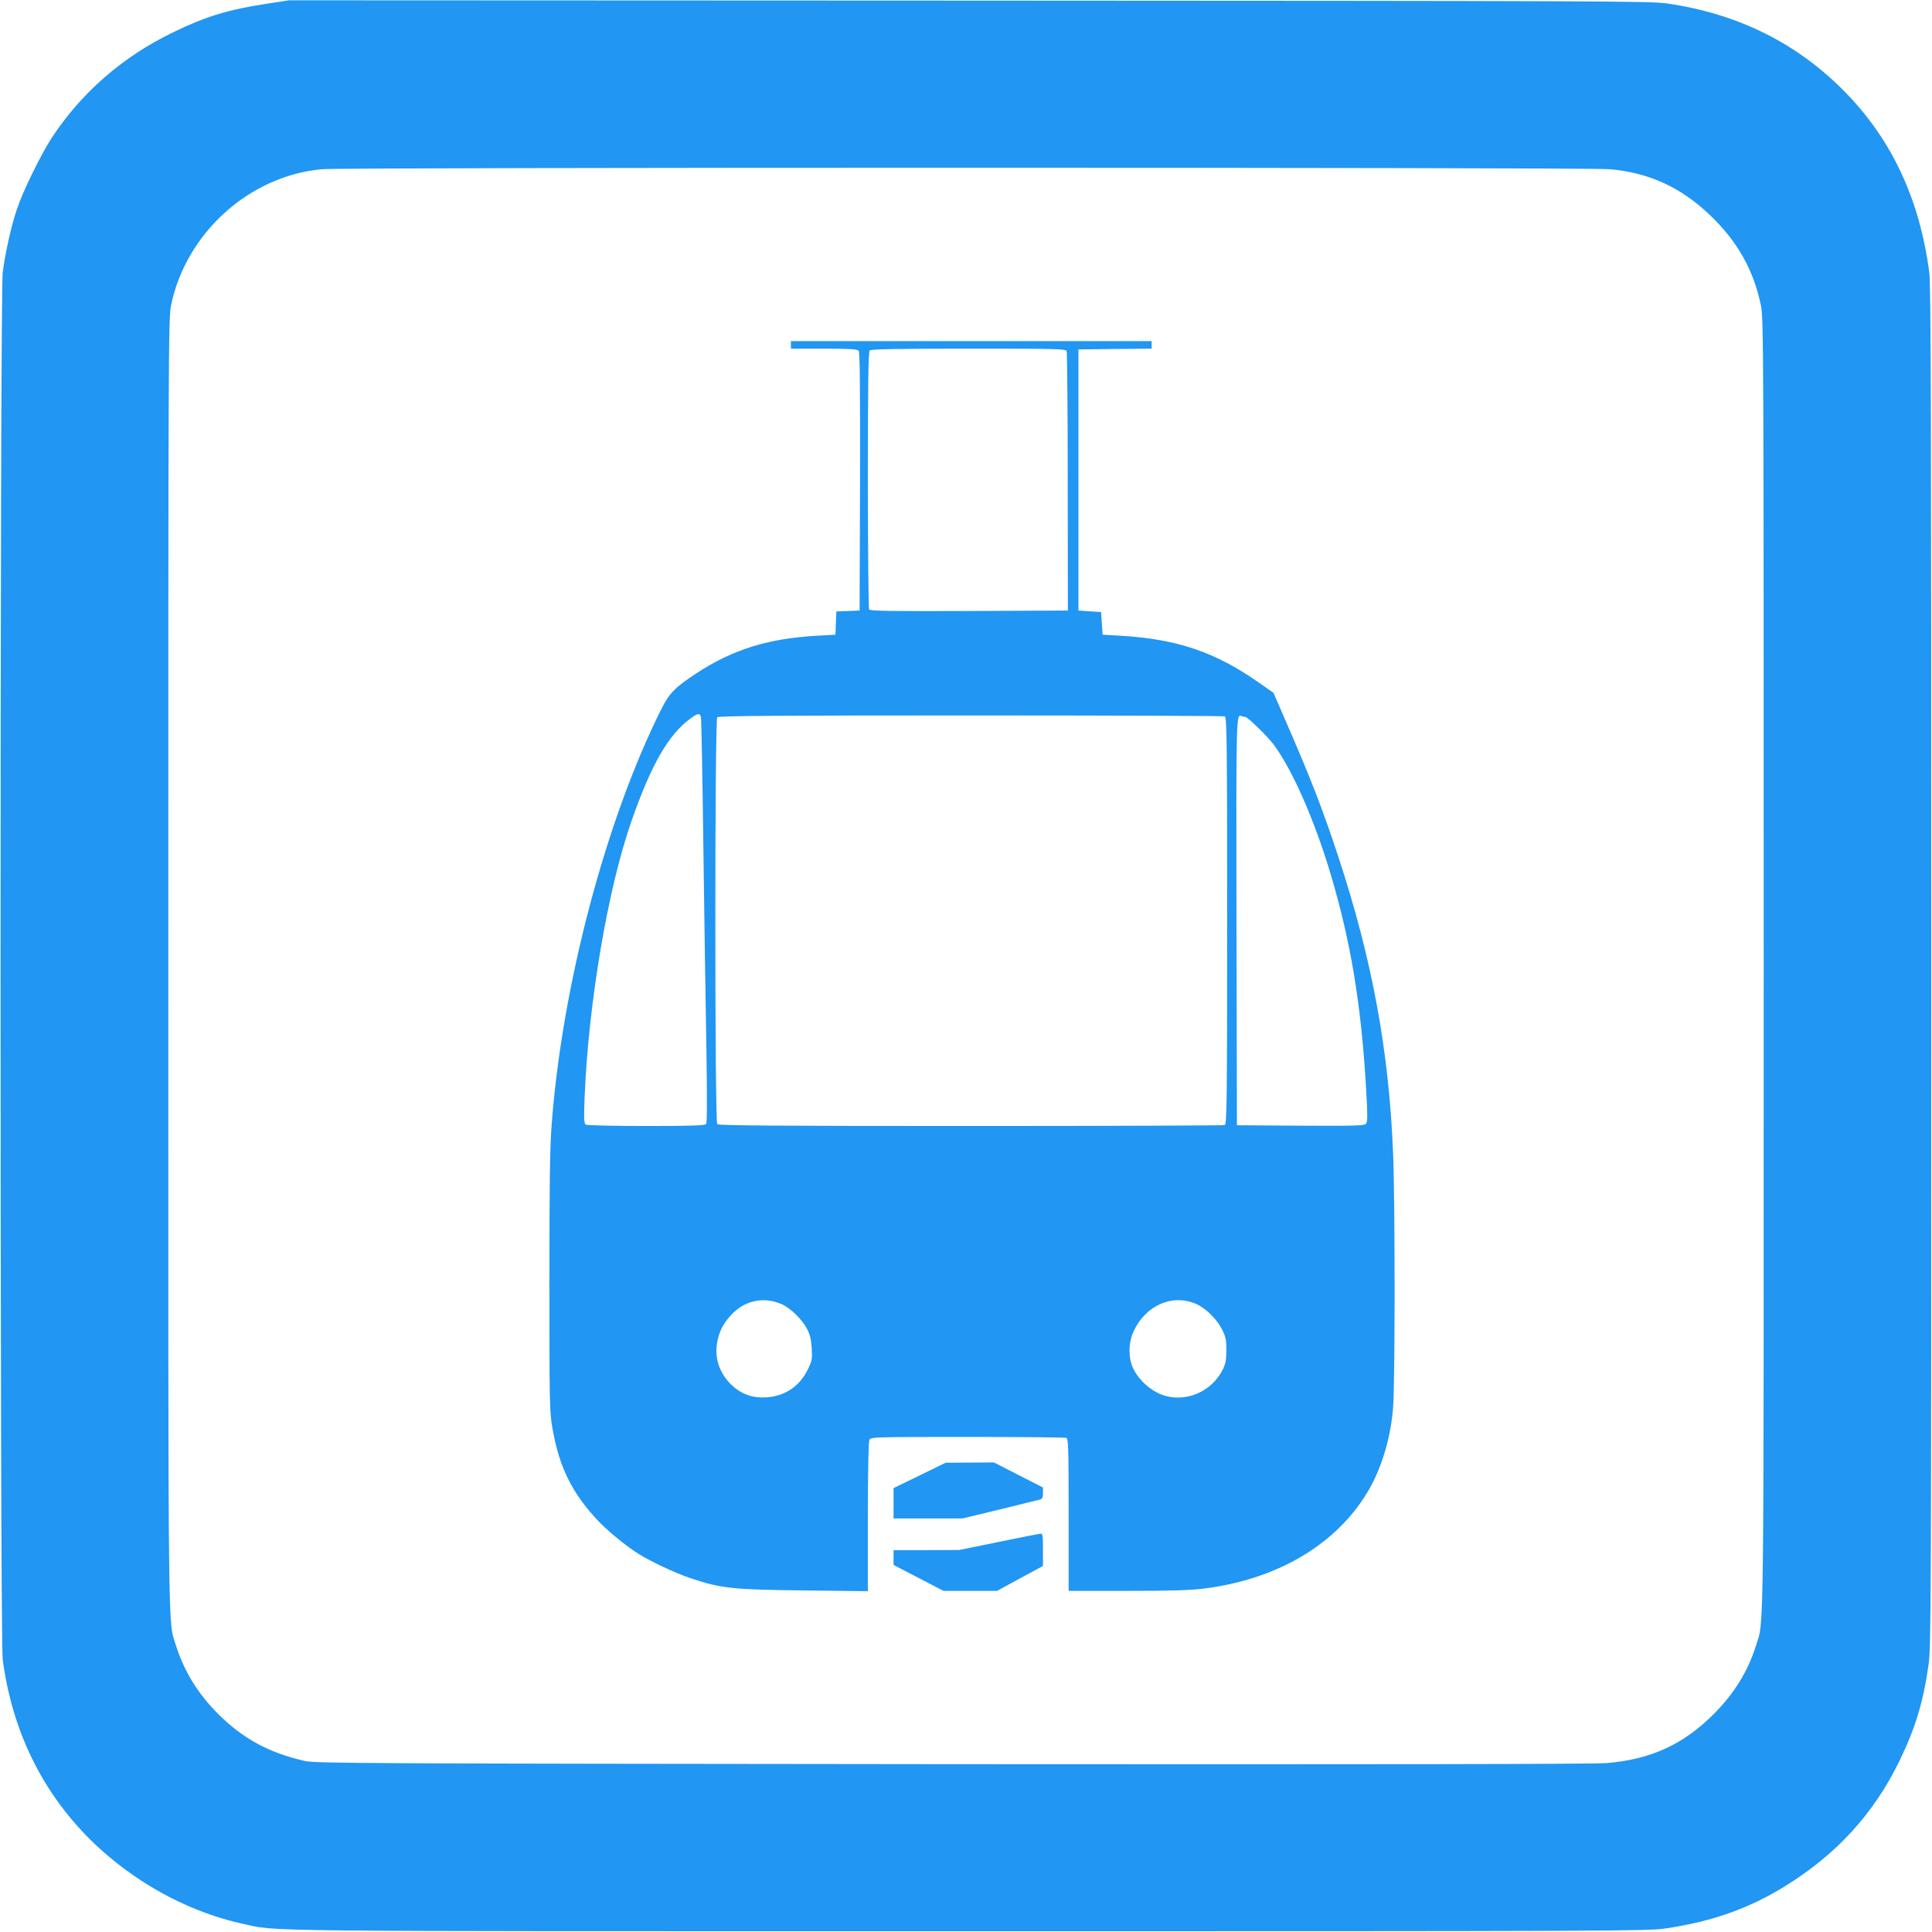
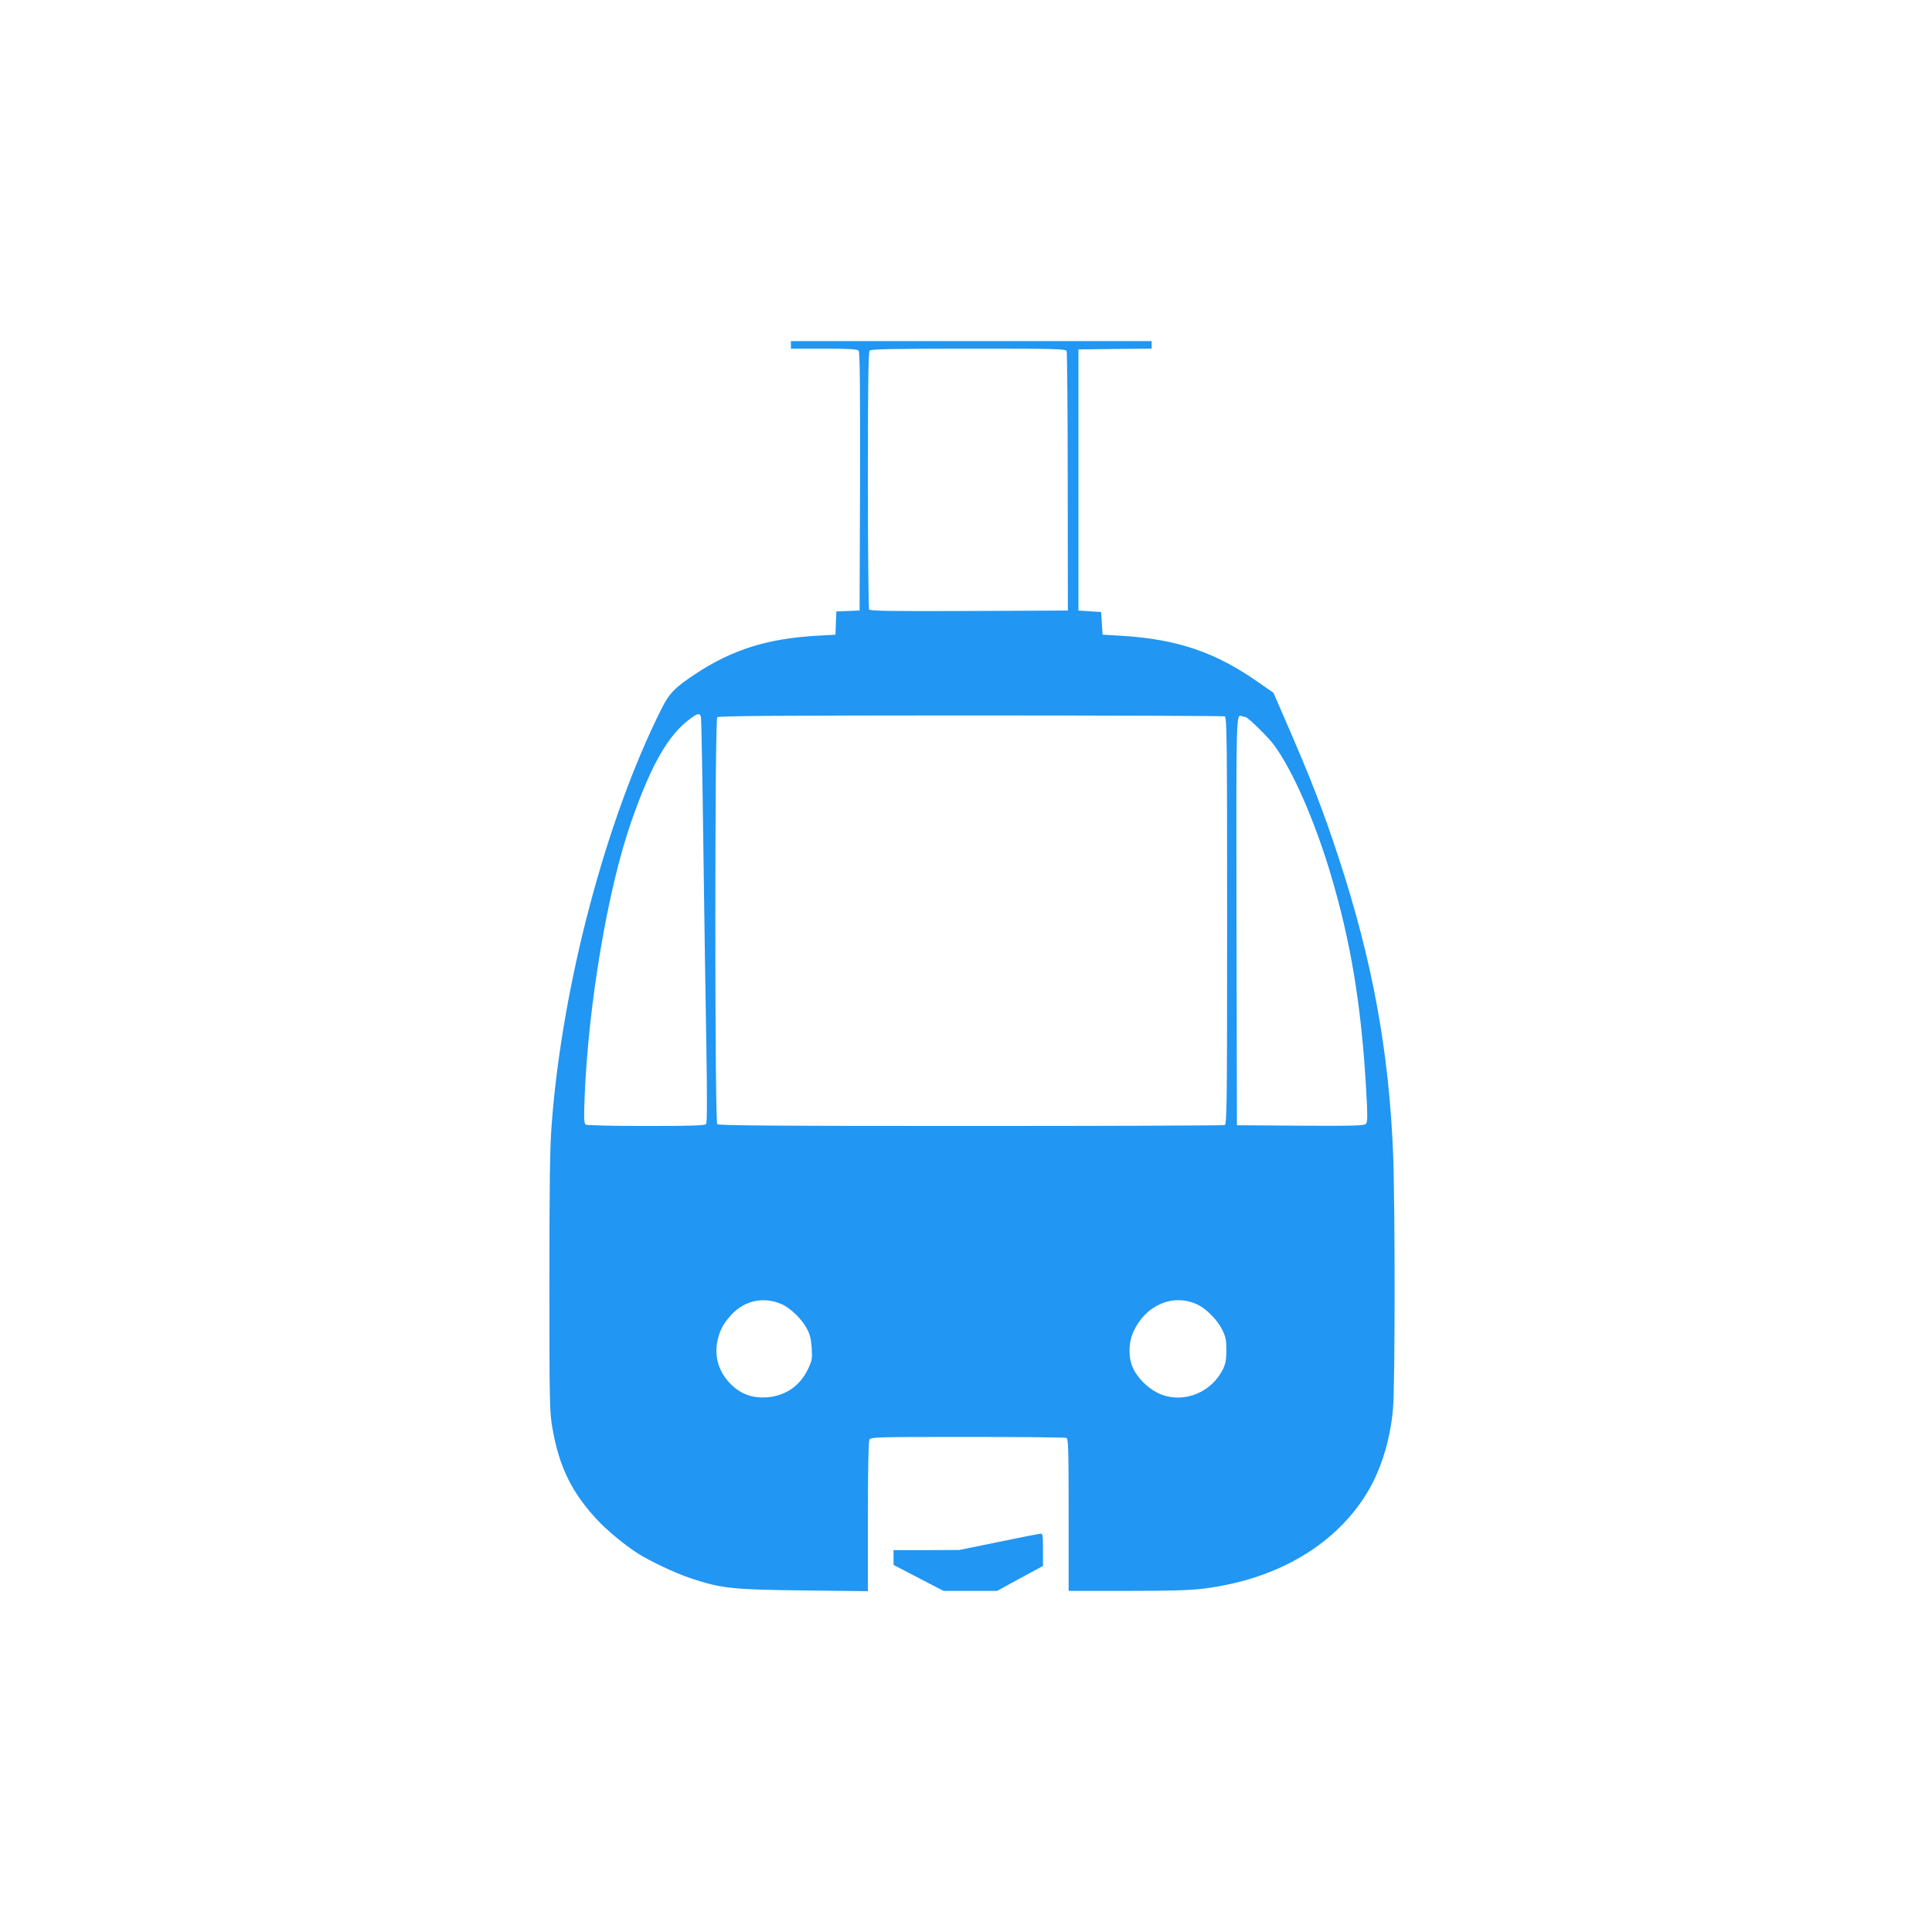
<svg xmlns="http://www.w3.org/2000/svg" version="1.0" width="1280pt" height="1280pt" viewBox="0 0 1280 1280" preserveAspectRatio="xMidYMid meet">
  <g transform="translate(0,1280) scale(0.1,-0.1)" fill="#2196f3" stroke="none">
-     <path d="M1765 12775 c-254 -39 -405 -85 -620 -190 -330 -160 -599 -393 -797 -690 -74 -112 -196 -360 -236 -481 -38 -113 -77 -288 -94 -419 -19 -148 -19 -9042 0 -9190 81 -618 400 -1127 917 -1464 208 -136 438 -234 666 -285 247 -54 -39 -51 4804 -51 4267 0 4506 1 4625 18 306 44 558 132 797 281 343 212 588 481 758 831 104 214 157 387 192 635 17 119 18 358 18 4625 0 3661 -2 4519 -13 4600 -63 480 -245 873 -551 1188 -317 327 -711 525 -1186 594 -113 16 -394 17 -4625 19 l-4505 2 -150 -23z m8898 -1096 c261 -22 473 -120 666 -304 183 -175 290 -366 338 -601 17 -85 18 -282 18 -4369 0 -4625 3 -4332 -52 -4510 -53 -168 -143 -314 -277 -449 -202 -203 -419 -303 -713 -327 -87 -7 -1482 -9 -4338 -7 -3915 4 -4215 5 -4285 21 -238 54 -411 148 -575 312 -133 133 -225 282 -278 450 -55 178 -52 -115 -52 4510 0 4094 1 4284 18 4370 97 479 519 861 1000 904 141 13 8387 13 8530 0z" />
    <path d="M5240 10515 l0 -25 219 0 c172 0 221 -3 230 -14 8 -10 10 -245 9 -867 l-3 -854 -77 -3 -77 -3 -3 -77 -3 -77 -125 -7 c-323 -19 -553 -90 -795 -248 -143 -94 -181 -132 -234 -239 -367 -733 -657 -1829 -726 -2751 -12 -150 -15 -391 -15 -1047 0 -801 1 -858 20 -965 44 -256 129 -429 301 -612 62 -66 180 -164 265 -218 80 -51 247 -130 349 -164 203 -68 280 -76 753 -81 l422 -5 0 492 c0 319 4 498 10 511 10 18 28 19 650 19 351 0 645 -3 654 -6 14 -5 16 -60 16 -510 l0 -504 389 0 c298 0 418 4 513 16 466 60 842 275 1056 603 104 158 172 369 191 587 14 152 14 1345 1 1684 -27 684 -138 1289 -362 1970 -100 305 -180 513 -345 892 l-86 198 -89 62 c-292 207 -548 294 -923 316 l-120 7 -5 75 -5 75 -75 5 -75 5 0 865 0 865 243 3 242 2 0 25 0 25 -1195 0 -1195 0 0 -25z m1827 -42 c3 -9 7 -399 7 -867 l1 -851 -654 -3 c-517 -2 -656 0 -663 10 -4 7 -8 393 -8 859 0 644 3 848 12 857 9 9 168 12 655 12 590 0 644 -1 650 -17z m-2423 -2425 c3 -13 10 -399 16 -858 6 -459 15 -1058 20 -1330 5 -334 5 -499 -2 -507 -8 -10 -100 -13 -397 -13 -212 0 -392 4 -400 9 -12 8 -13 38 -8 178 25 621 153 1381 309 1828 130 374 245 576 388 681 53 40 68 42 74 12z m3470 6 c14 -6 16 -134 16 -1354 0 -1220 -2 -1348 -16 -1354 -9 -3 -766 -6 -1683 -6 -1283 0 -1670 3 -1679 12 -17 17 -17 2679 0 2696 9 9 396 12 1679 12 917 0 1674 -3 1683 -6z m137 -4 c15 0 150 -132 189 -185 123 -167 267 -494 374 -850 135 -451 205 -872 237 -1432 10 -173 10 -215 -1 -228 -11 -13 -62 -15 -434 -13 l-421 3 -3 1349 c-2 1401 -3 1375 36 1361 8 -3 18 -5 23 -5z m-3071 -3891 c58 -26 135 -101 167 -164 20 -37 27 -70 31 -128 4 -72 2 -82 -27 -142 -55 -111 -151 -175 -275 -183 -92 -5 -164 21 -229 82 -81 79 -115 178 -95 286 13 69 39 120 91 177 90 98 217 125 337 72z m2747 1 c61 -27 135 -100 169 -167 25 -50 29 -69 29 -138 0 -63 -5 -90 -23 -127 -75 -152 -253 -225 -406 -168 -73 28 -148 95 -184 165 -38 71 -38 177 -1 256 81 173 258 249 416 179z" />
-     <path d="M6093 3025 l-173 -84 0 -100 0 -101 229 0 228 0 249 60 c137 34 257 63 267 66 12 4 17 16 17 42 l0 37 -163 83 -162 83 -160 -1 -160 -1 -172 -84z" />
    <path d="M6615 2584 l-260 -53 -217 -1 -218 0 0 -49 0 -49 165 -86 166 -86 177 0 178 0 152 83 152 82 0 108 c0 96 -2 107 -17 106 -10 -1 -135 -25 -278 -55z" />
  </g>
</svg>